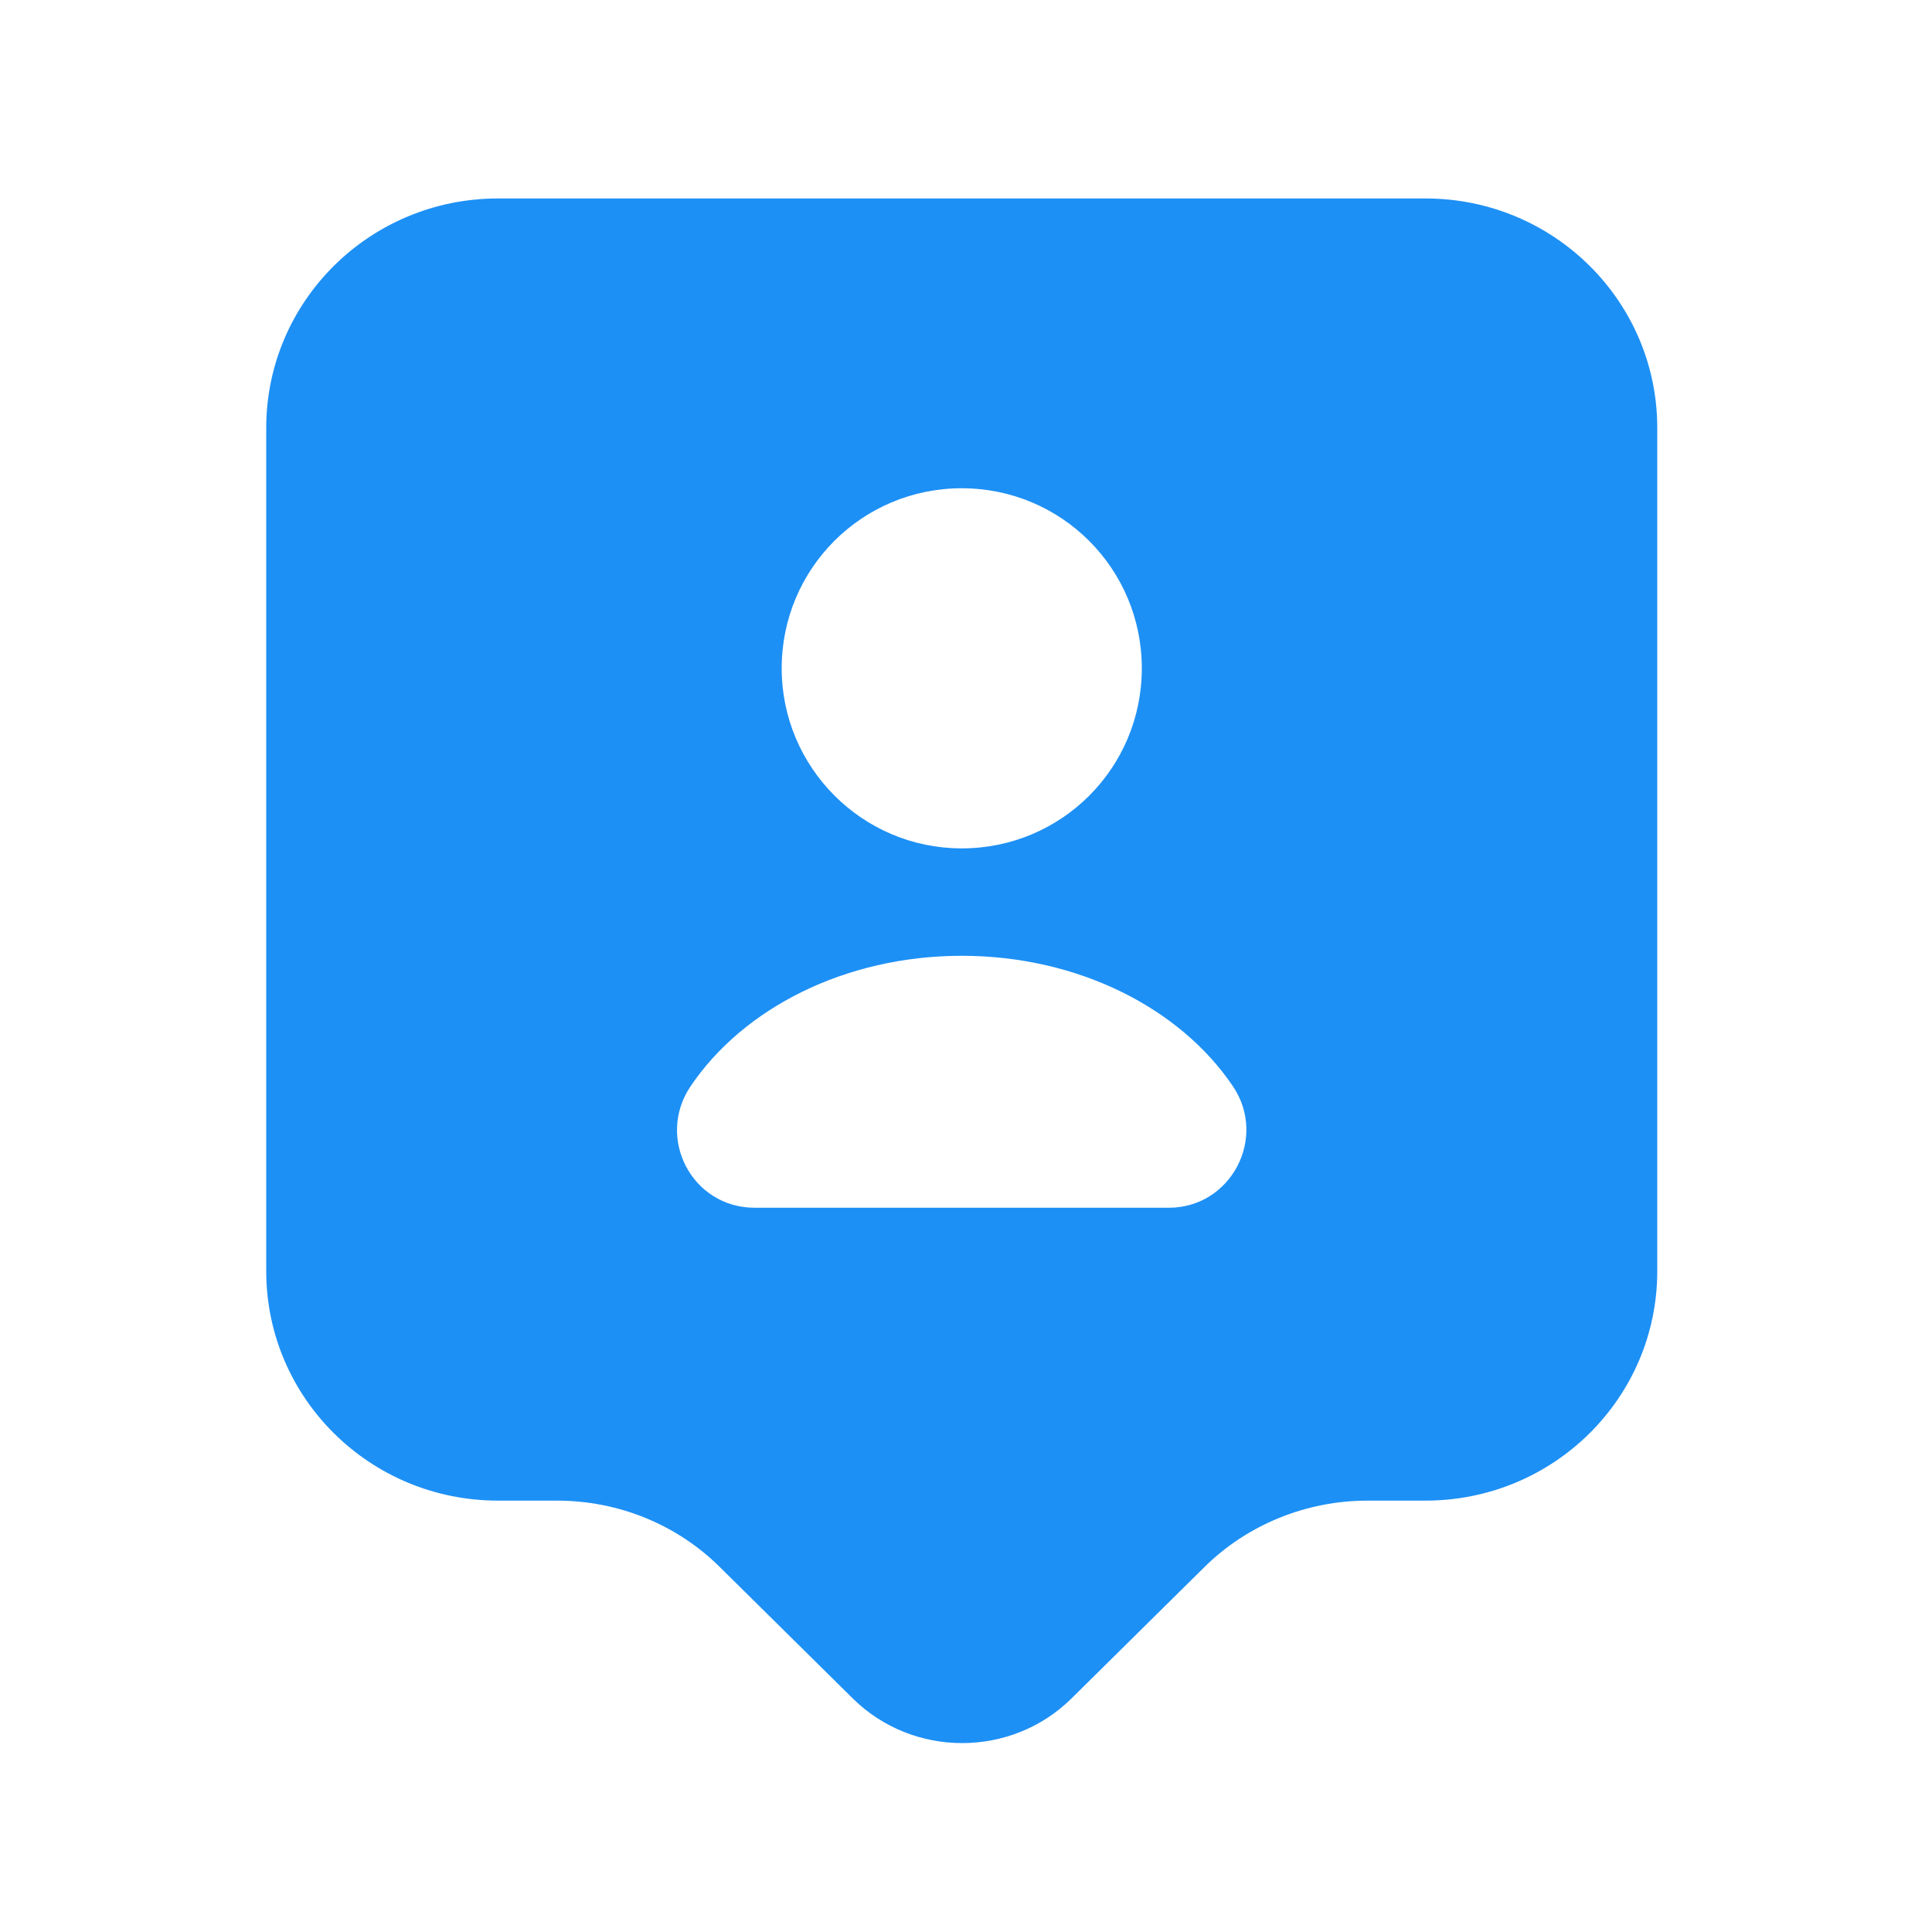
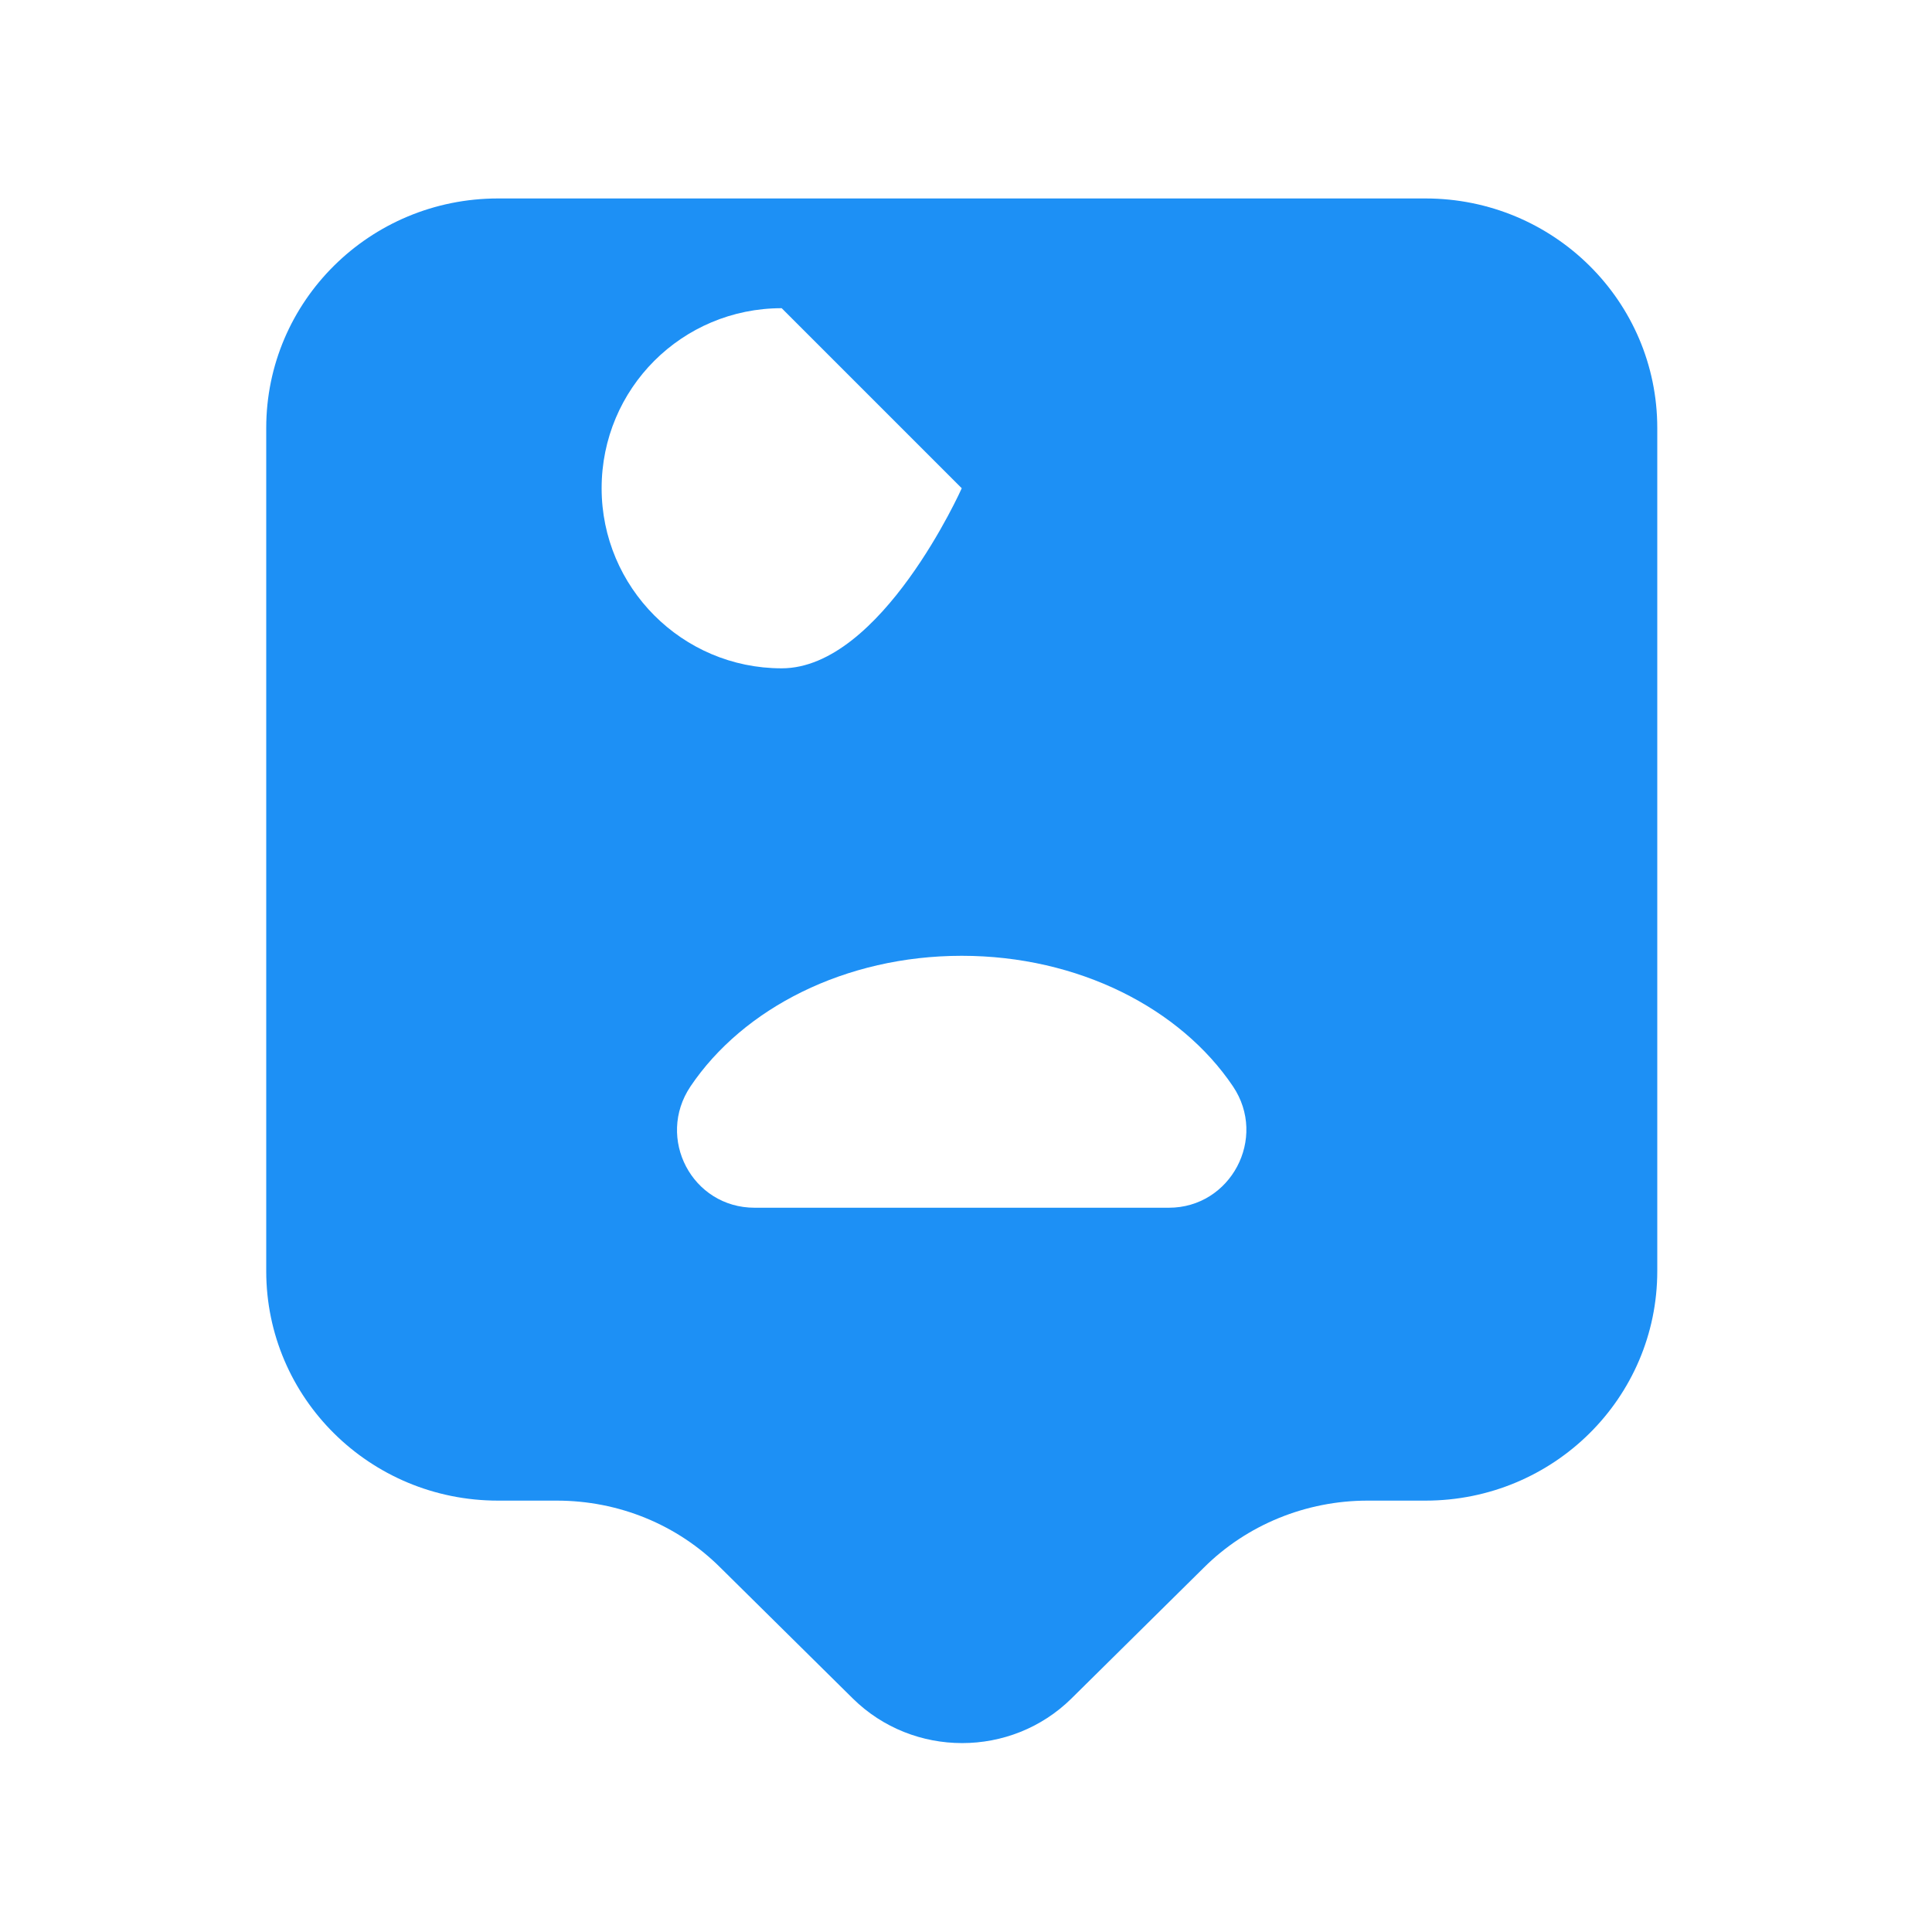
<svg xmlns="http://www.w3.org/2000/svg" fill="none" height="25" viewBox="0 0 25 25" width="25">
-   <path d="m18.445 2.568h-12c-1.66 0-3 1.33-3 2.97v10.91c0 1.64 1.34 2.97 3 2.97h.76c.8 0 1.56.31 2.12.87l1.71 1.69c.78.77 2.05.77 2.83 0l1.71-1.69c.56-.56 1.33-.87 2.12-.87h.75c1.66 0 3-1.33 3-2.97v-10.91c0-1.64-1.34-2.97-3-2.97zm-6 3.75c1.29 0 2.33 1.04 2.33 2.33s-1.04 2.33-2.33 2.33-2.33-1.05-2.33-2.33c0-1.29 1.04-2.33 2.33-2.33zm2.68 9.31h-5.36c-.81 0-1.28-.9-.83-1.57.68-1.01 2-1.69 3.51-1.69s2.83.68 3.51 1.69c.45.67-.03 1.57-.83 1.57z" fill="#1d90f5" />
+   <path d="m18.445 2.568h-12c-1.66 0-3 1.33-3 2.97v10.91c0 1.64 1.34 2.97 3 2.97h.76c.8 0 1.56.31 2.12.87l1.71 1.69c.78.77 2.05.77 2.83 0l1.71-1.69c.56-.56 1.33-.87 2.12-.87h.75c1.66 0 3-1.33 3-2.97v-10.91c0-1.64-1.34-2.97-3-2.97zm-6 3.75s-1.04 2.33-2.33 2.33-2.33-1.05-2.33-2.33c0-1.29 1.04-2.33 2.33-2.33zm2.68 9.31h-5.36c-.81 0-1.28-.9-.83-1.57.68-1.01 2-1.69 3.51-1.69s2.83.68 3.51 1.69c.45.67-.03 1.57-.83 1.57z" fill="#1d90f5" />
</svg>